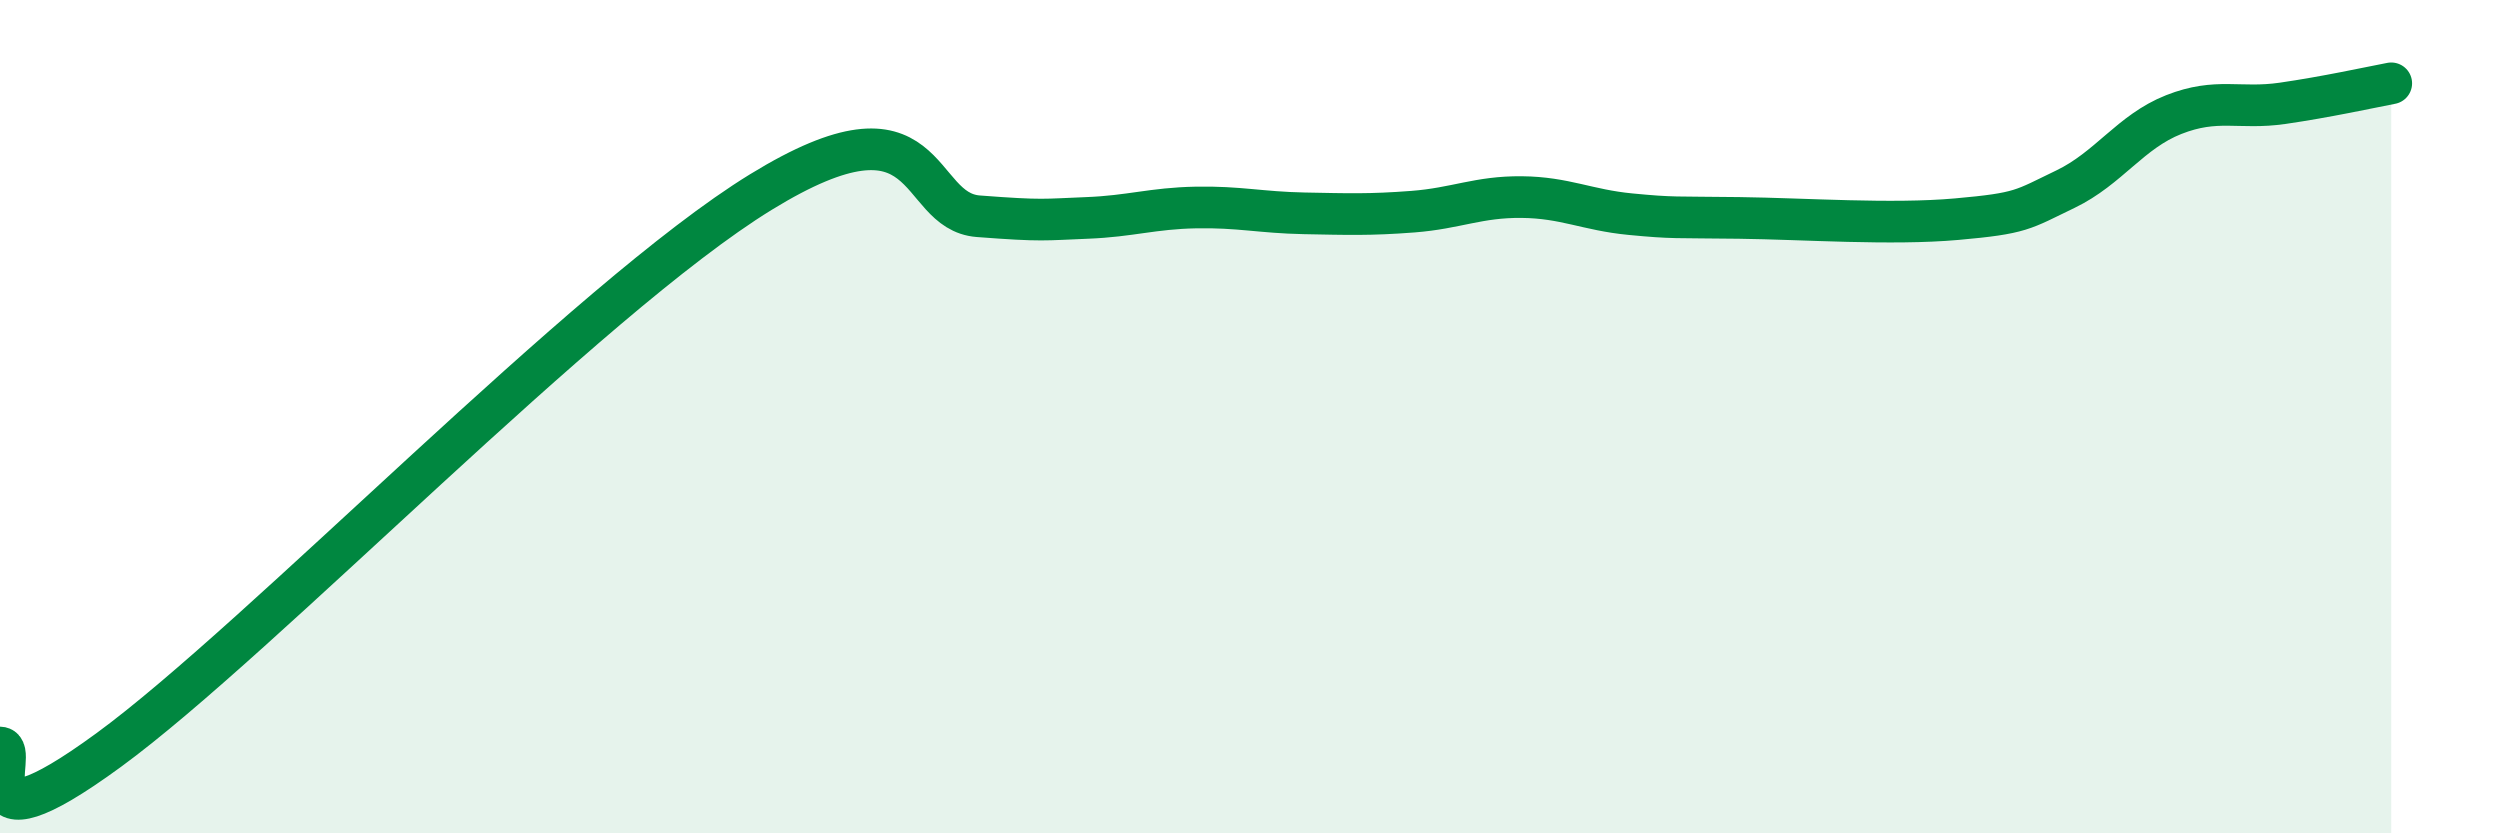
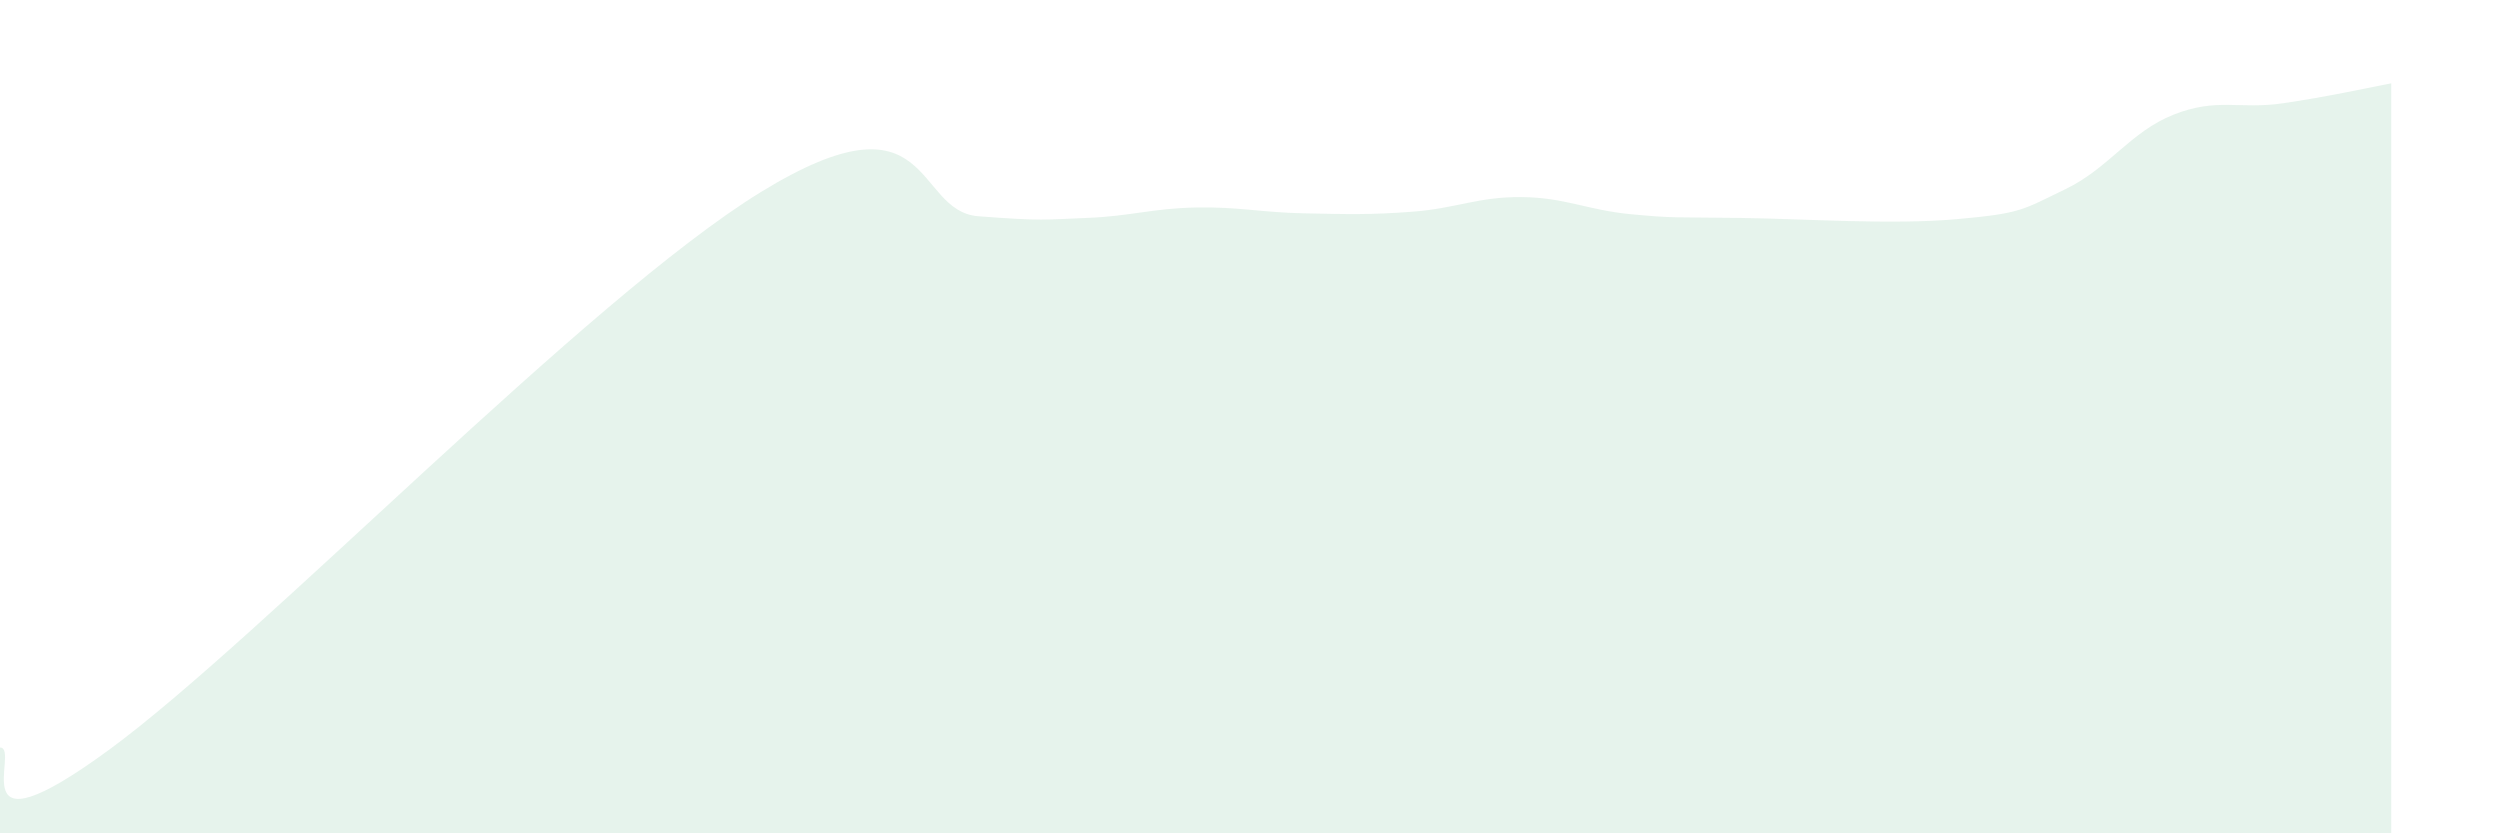
<svg xmlns="http://www.w3.org/2000/svg" width="60" height="20" viewBox="0 0 60 20">
  <path d="M 0,17.94 C 0.52,17.95 -1.04,20.67 2.61,18 C 6.26,15.33 14.09,7.17 18.26,4.61 C 22.43,2.05 21.91,5.07 23.48,5.19 C 25.05,5.31 25.05,5.27 26.09,5.23 C 27.13,5.19 27.66,5 28.7,4.98 C 29.74,4.96 30.26,5.1 31.3,5.12 C 32.34,5.14 32.87,5.16 33.91,5.08 C 34.95,5 35.48,4.72 36.52,4.73 C 37.56,4.74 38.09,5.04 39.13,5.14 C 40.17,5.24 40.17,5.21 41.74,5.23 C 43.31,5.25 45.39,5.4 46.96,5.26 C 48.53,5.12 48.53,5.04 49.57,4.54 C 50.61,4.04 51.13,3.16 52.17,2.75 C 53.21,2.34 53.74,2.63 54.78,2.48 C 55.82,2.33 56.87,2.1 57.39,2L57.39 20L0 20Z" fill="#008740" opacity="0.1" stroke-linecap="round" stroke-linejoin="round" />
-   <path d="M 0,17.94 C 0.52,17.95 -1.04,20.67 2.61,18 C 6.26,15.33 14.09,7.17 18.26,4.61 C 22.43,2.05 21.91,5.07 23.48,5.19 C 25.05,5.31 25.05,5.27 26.09,5.23 C 27.13,5.19 27.66,5 28.7,4.98 C 29.74,4.96 30.26,5.1 31.3,5.12 C 32.34,5.14 32.87,5.16 33.91,5.08 C 34.95,5 35.48,4.72 36.52,4.73 C 37.56,4.74 38.09,5.04 39.13,5.14 C 40.17,5.24 40.17,5.21 41.74,5.23 C 43.31,5.25 45.39,5.4 46.96,5.26 C 48.53,5.12 48.53,5.04 49.57,4.54 C 50.61,4.04 51.13,3.16 52.17,2.75 C 53.21,2.34 53.74,2.63 54.78,2.48 C 55.82,2.33 56.87,2.1 57.39,2" stroke="#008740" stroke-width="1" fill="none" stroke-linecap="round" stroke-linejoin="round" />
</svg>